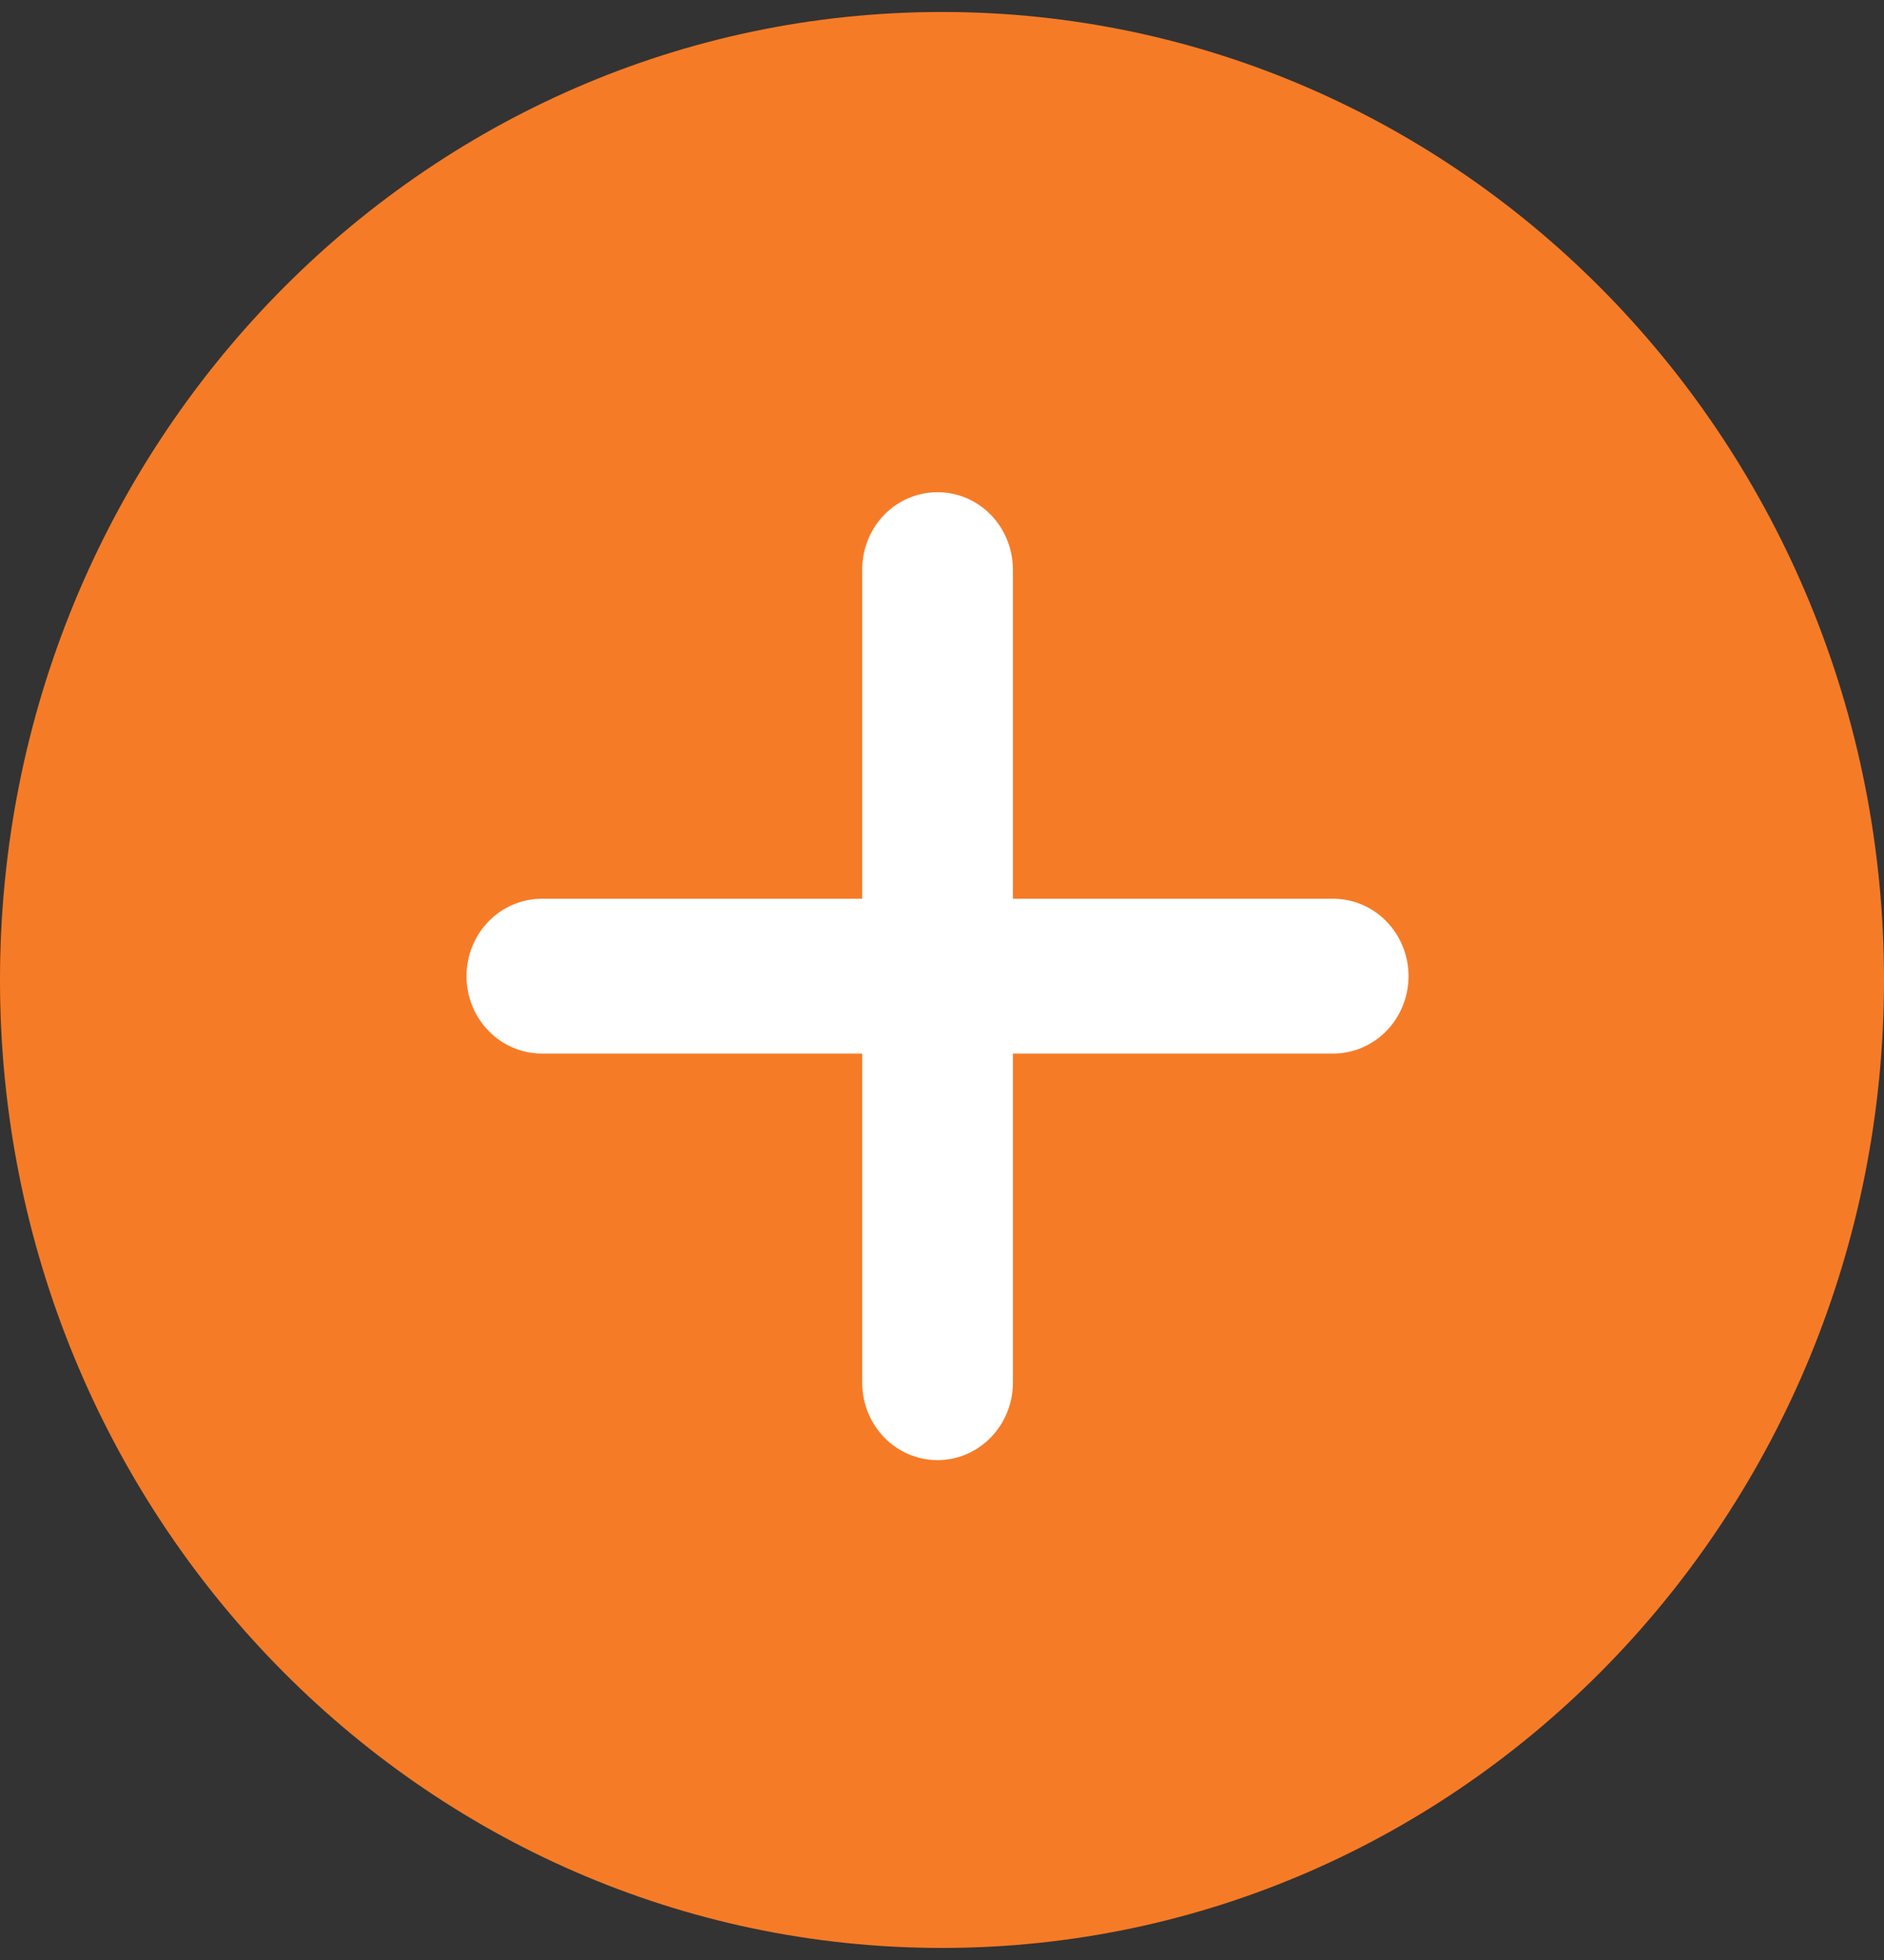
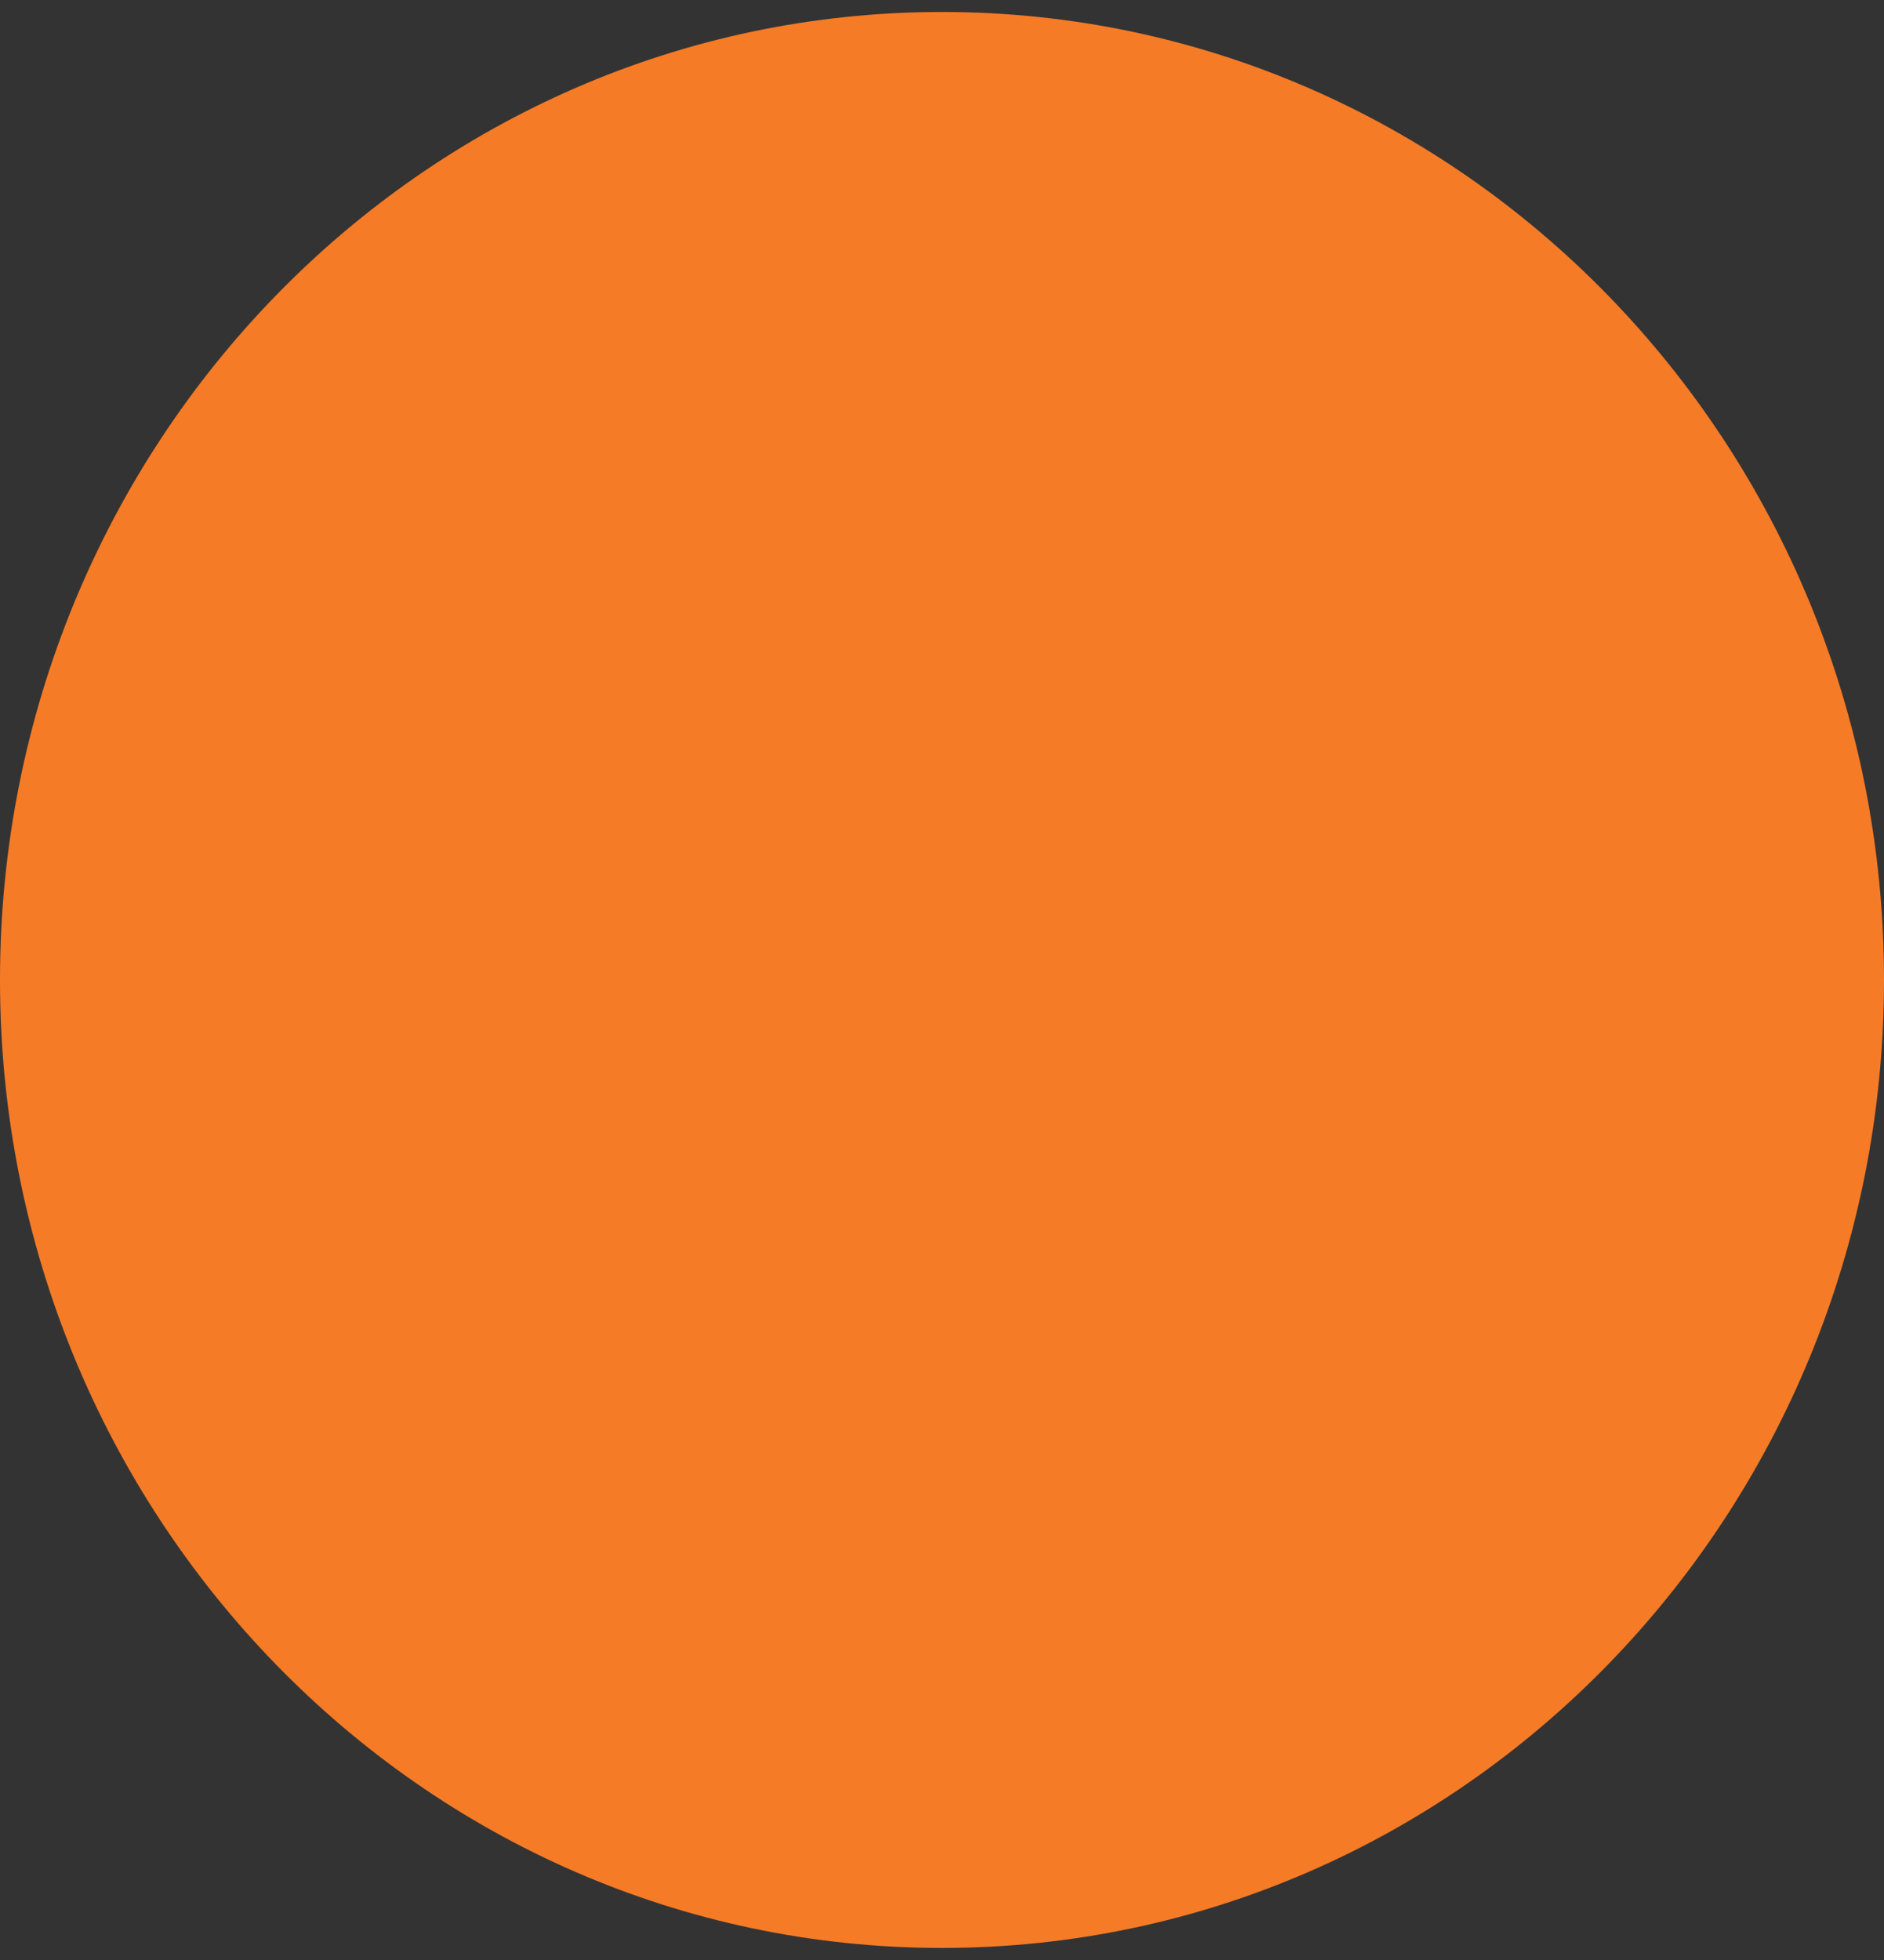
<svg xmlns="http://www.w3.org/2000/svg" width="25" height="26" viewBox="0 0 25 26" fill="none">
  <rect x="0" y="0" width="25" height="26" fill="#333333" stroke="none" />
  <path d="M12.5 25.84C19.404 25.84 25 20.091 25 13C25 5.908 19.404 0.159 12.5 0.159C5.596 0.159 0 5.908 0 13C0 20.091 5.596 25.84 12.5 25.84Z" fill="#F67B26" />
-   <path d="M17.691 11.922H13.441V7.556C13.441 7.283 13.335 7.022 13.148 6.829C12.96 6.637 12.706 6.529 12.441 6.529C12.175 6.529 11.921 6.637 11.733 6.829C11.546 7.022 11.441 7.283 11.441 7.556V11.922H7.191C6.925 11.922 6.671 12.03 6.483 12.223C6.296 12.415 6.19 12.677 6.19 12.949C6.19 13.221 6.296 13.483 6.483 13.675C6.671 13.868 6.925 13.976 7.191 13.976H11.441V18.342C11.441 18.614 11.546 18.876 11.733 19.068C11.921 19.261 12.175 19.369 12.441 19.369C12.706 19.369 12.96 19.261 13.148 19.068C13.335 18.876 13.441 18.614 13.441 18.342V13.976H17.691C17.956 13.976 18.21 13.868 18.398 13.675C18.585 13.483 18.691 13.221 18.691 12.949C18.691 12.677 18.585 12.415 18.398 12.223C18.21 12.03 17.956 11.922 17.691 11.922Z" fill="white" />
</svg>